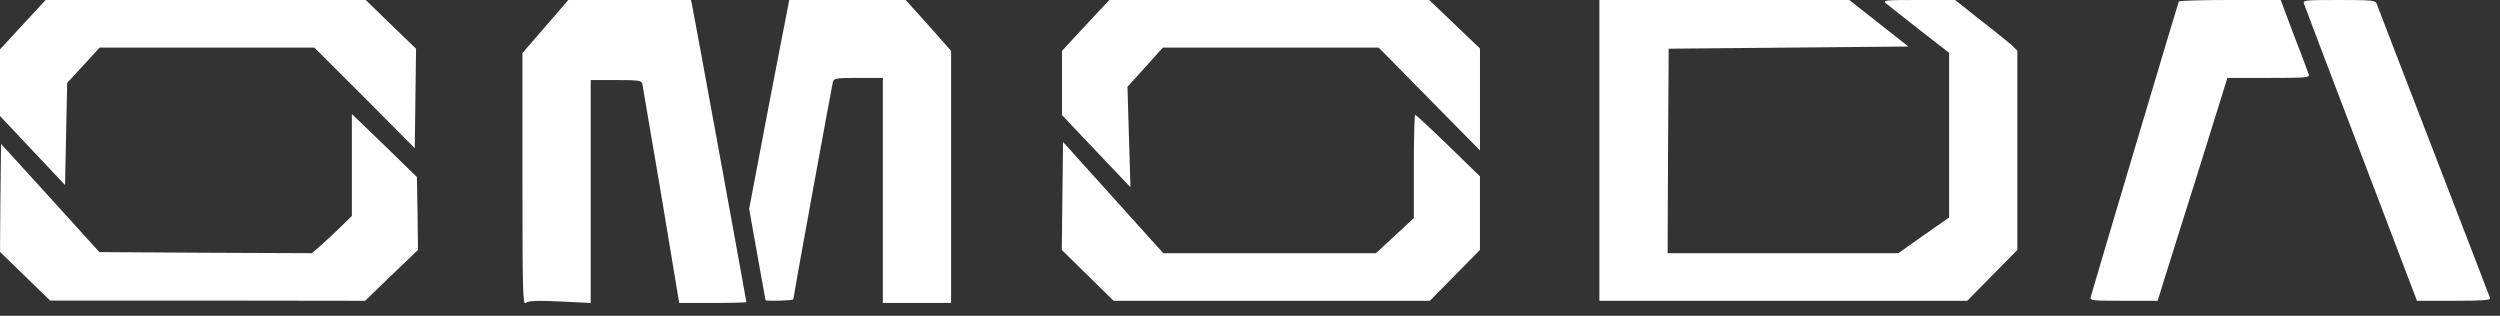
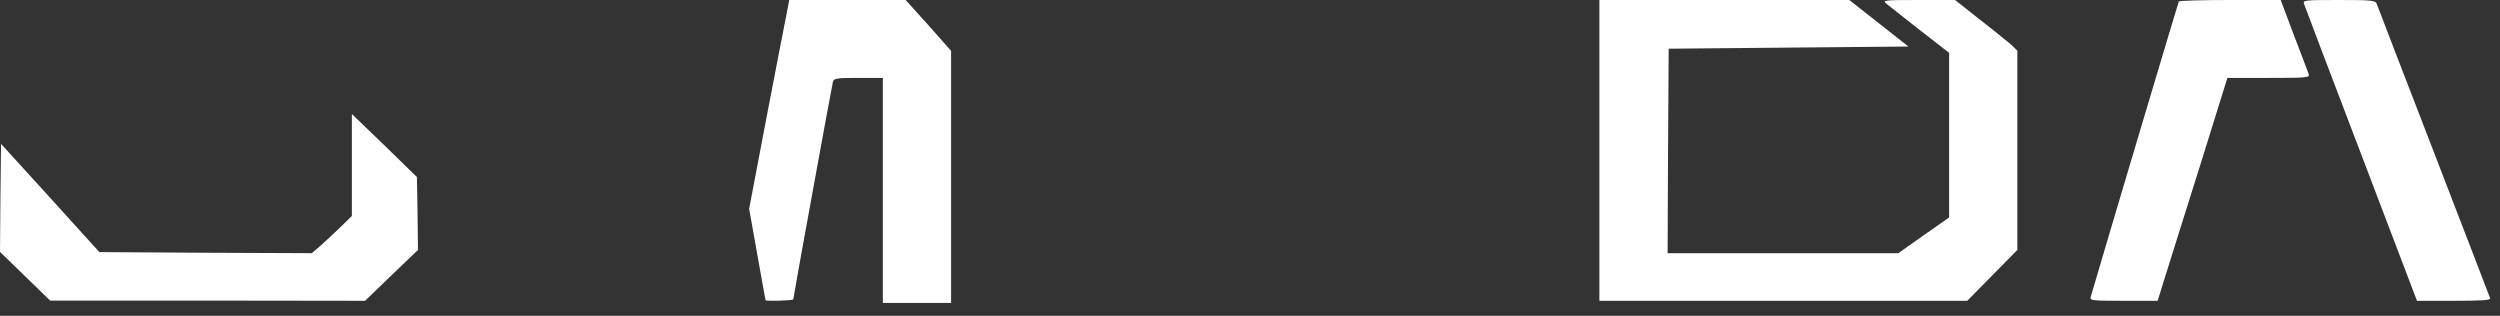
<svg xmlns="http://www.w3.org/2000/svg" width="190" height="24" viewBox="0 0 190 24" fill="none">
  <rect x="0" y="0" width="190" height="24" fill="#333333" stroke="none" />
-   <path d="M1.734 1.875L0 3.75V6.282V8.815L2.48 11.447L4.943 14.062L5.024 10.18L5.105 6.299L6.337 4.967L7.569 3.618H15.721H23.889L27.714 7.434L31.523 11.266L31.571 7.483L31.62 3.7L29.707 1.858L27.795 0H15.64H3.468L1.734 1.875Z" fill="white" />
-   <path d="M41.458 2.006L39.707 4.029V13.617C39.707 22.252 39.739 23.206 39.95 23.025C40.145 22.86 40.761 22.828 42.543 22.91L44.893 23.025V14.555V6.085H46.822C48.524 6.085 48.751 6.118 48.816 6.365C48.848 6.529 49.496 10.345 50.258 14.835L51.619 23.025H54.18C55.574 23.025 56.724 22.992 56.724 22.959C56.724 22.86 52.689 0.757 52.592 0.362L52.511 0H47.843H43.192L41.458 2.006Z" fill="white" />
  <path d="M59.82 0.855C59.723 1.332 59.026 4.901 58.28 8.799L56.935 15.871L57.551 19.325C57.892 21.216 58.167 22.795 58.183 22.811C58.183 22.91 60.29 22.844 60.29 22.745C60.29 22.581 63.224 6.513 63.305 6.2C63.386 5.954 63.613 5.921 65.249 5.921H67.097V14.473V23.025H69.69H72.283V13.437V3.865L70.565 1.924L68.831 6.10352e-05H64.407H59.982L59.82 0.855Z" fill="white" />
-   <path d="M82.51 1.924L80.711 3.865V6.299V8.749L82.77 10.92C83.888 12.104 85.071 13.338 85.363 13.65L85.914 14.226L85.8 10.411L85.687 6.595L87.032 5.115L88.377 3.618H96.578H104.779L108.62 7.516L112.477 11.43V7.549V3.684L110.548 1.842L108.62 0H96.465H84.309L82.51 1.924Z" fill="white" />
  <path d="M121.553 11.43V22.86H135.539H149.51L151.423 20.92L153.318 18.996V11.414V3.849L152.881 3.421C152.621 3.207 151.568 2.336 150.498 1.513L148.586 0H145.799C143.14 0 143.043 0.017 143.383 0.296C143.578 0.444 144.729 1.349 145.927 2.303L148.132 4.013V10.279V16.529L146.203 17.877L144.275 19.242H135.507H126.739L126.771 11.463L126.82 3.701L135.928 3.618L145.037 3.536L142.784 1.76L140.547 0H131.05H121.553V11.43Z" fill="white" />
  <path d="M165.588 0.115C165.538 0.214 160.466 17.203 158.894 22.564C158.812 22.844 159.007 22.86 161.39 22.86H163.982L164.533 21.084C164.841 20.114 166.024 16.315 167.192 12.631L169.282 5.921H172.427C175.344 5.921 175.555 5.904 175.457 5.625C175.409 5.477 174.906 4.145 174.339 2.681L173.334 0H169.493C167.385 0 165.62 0.049 165.588 0.115Z" fill="white" />
  <path d="M175.101 0.28C175.149 0.444 177.111 5.592 179.444 11.71L183.69 22.86H186.51C188.698 22.86 189.314 22.811 189.249 22.663C189.216 22.548 187.272 17.532 184.955 11.512C182.637 5.493 180.675 0.444 180.627 0.28C180.53 0.033 180.239 0 177.758 0C175.198 0 175.003 0.017 175.101 0.28Z" fill="white" />
  <path d="M26.742 12.549V16.413L25.818 17.318C25.299 17.811 24.619 18.453 24.294 18.733L23.695 19.242L15.623 19.209L7.552 19.16L3.825 15.048L0.081 10.937L0.032 15.032L0 19.143L1.896 20.985L3.809 22.844H15.769L27.746 22.86L29.756 20.92L31.766 18.996L31.733 16.216L31.685 13.453L29.221 11.052L26.742 8.667V12.549Z" fill="white" />
-   <path d="M107.452 12.647V16.578L106.01 17.91L104.568 19.242H96.496H88.409L84.6 15.015L80.792 10.789L80.743 14.9L80.695 18.996L82.656 20.92L84.633 22.86H96.658H108.668L110.58 20.92L112.476 18.996V16.2V13.404L110.062 11.052C108.733 9.769 107.598 8.717 107.55 8.717C107.501 8.717 107.452 10.493 107.452 12.647Z" fill="white" />
</svg>